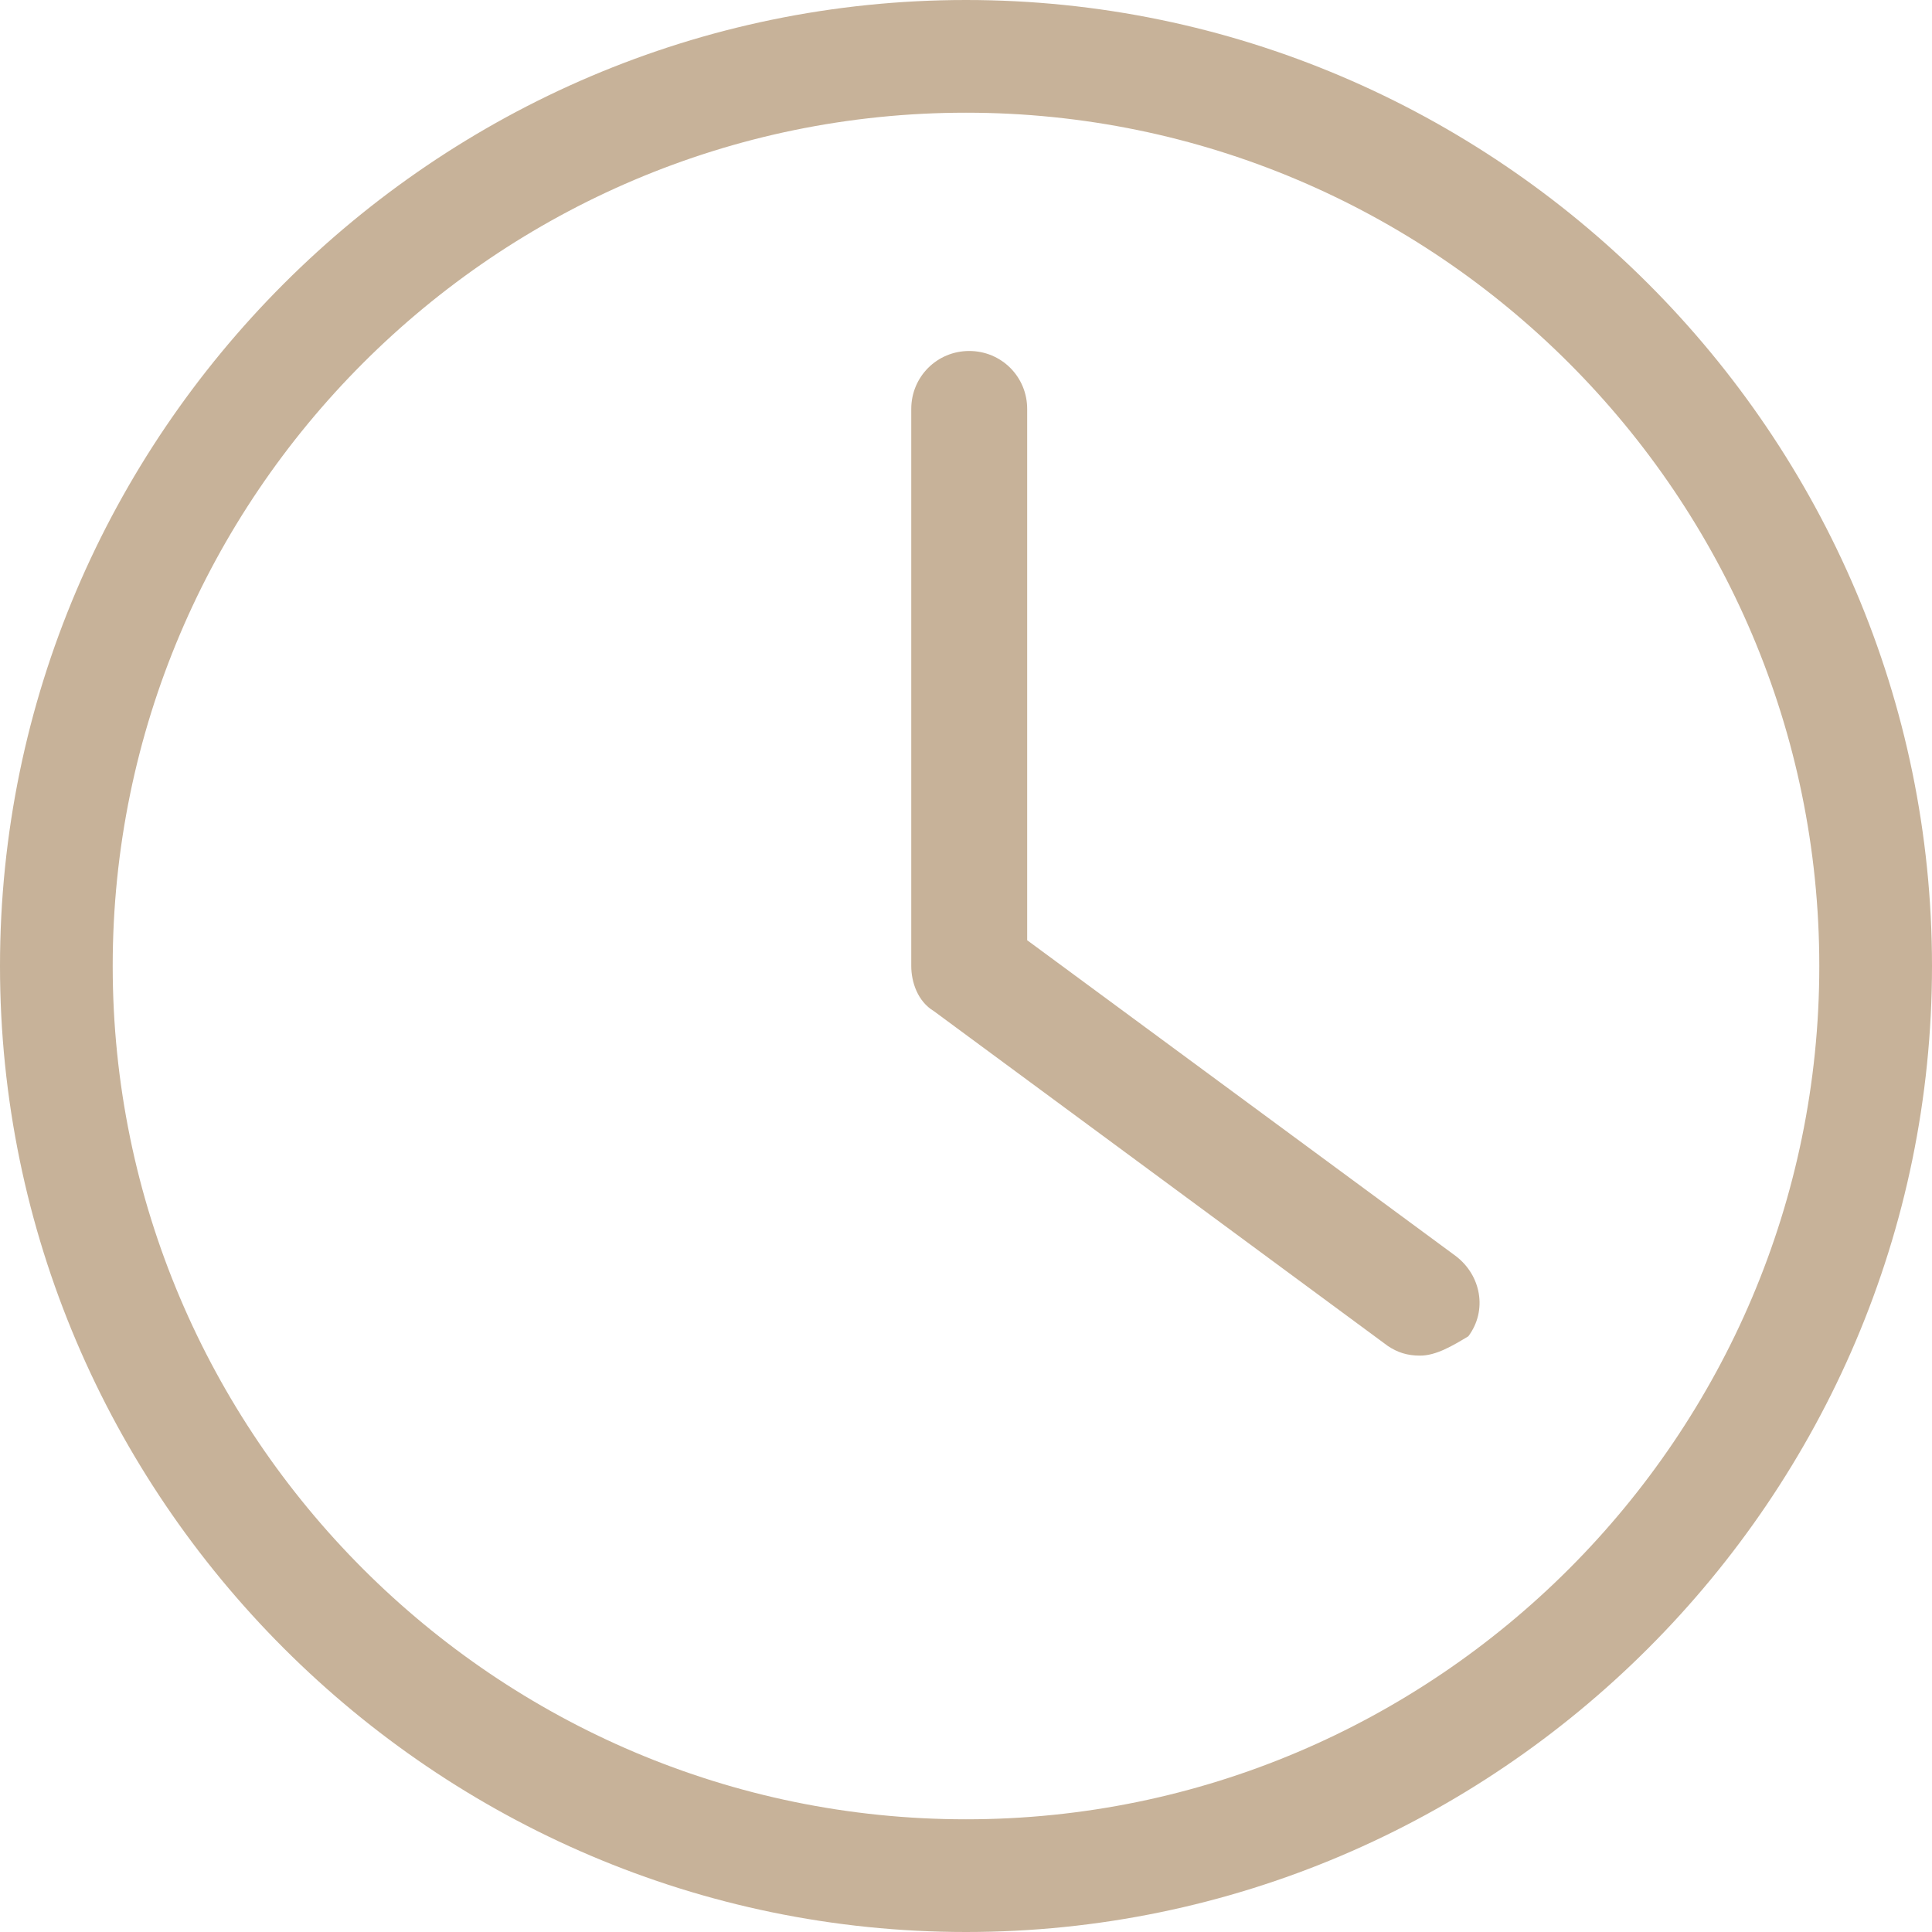
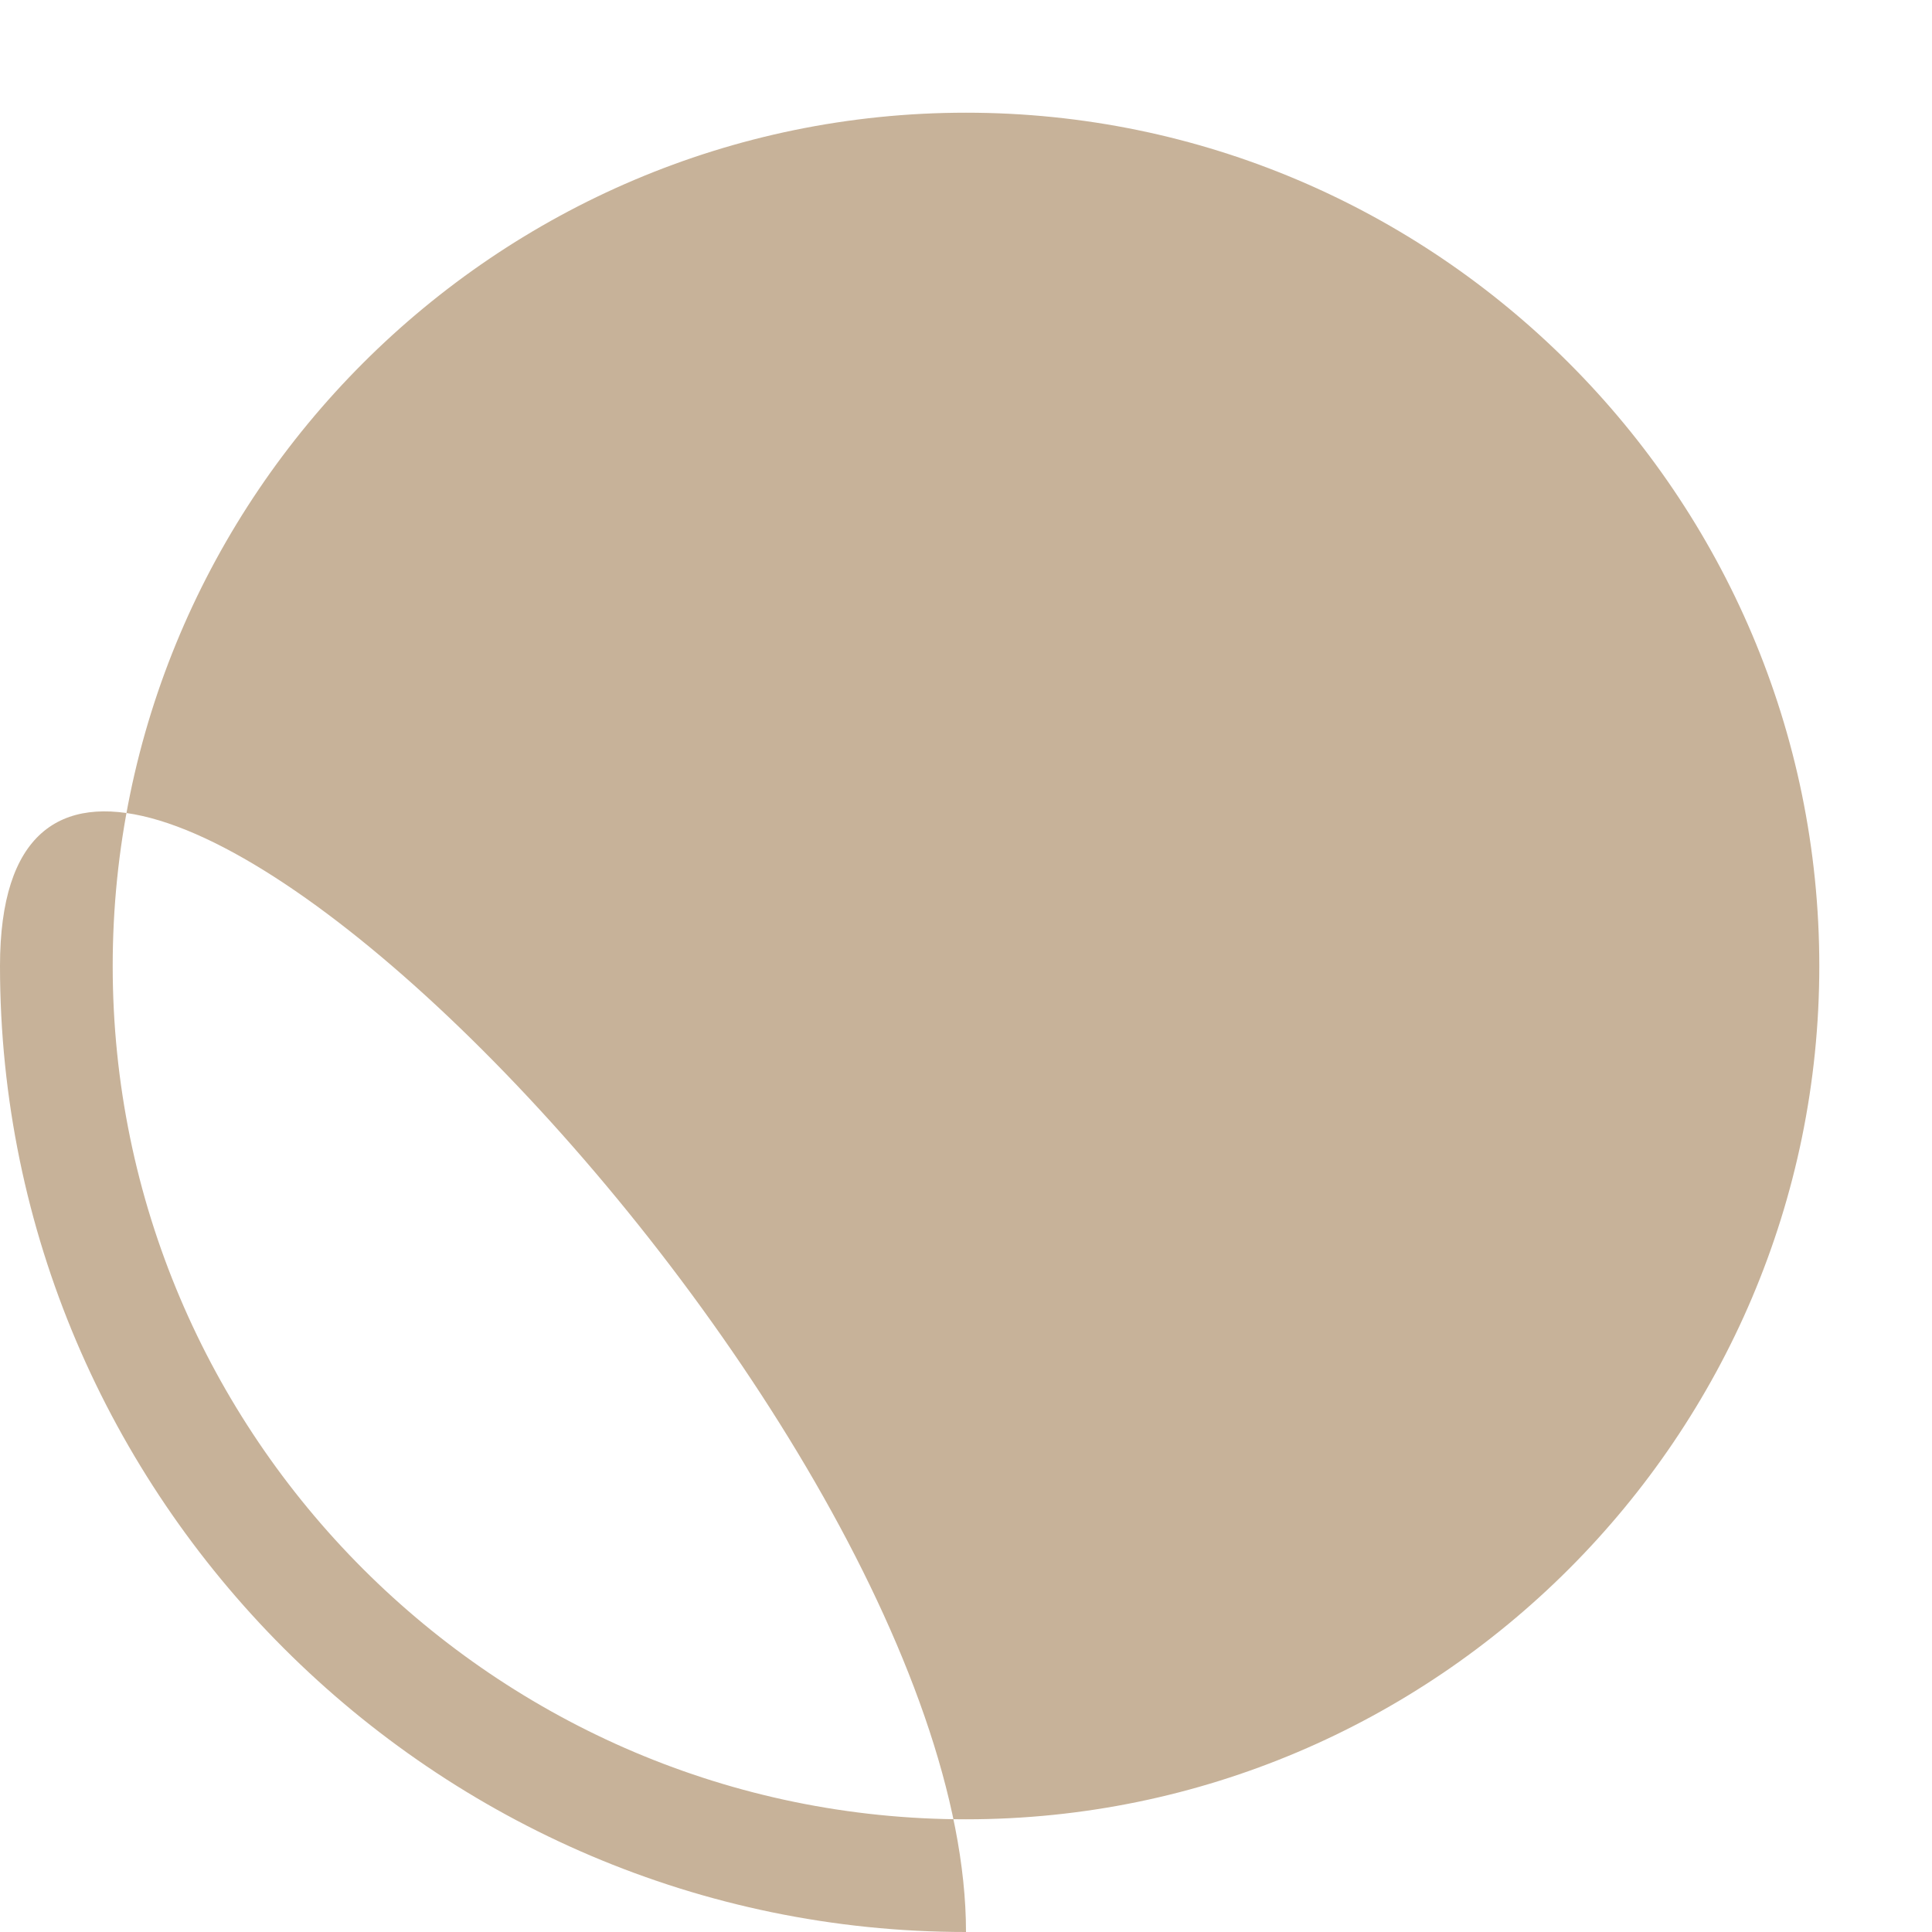
<svg xmlns="http://www.w3.org/2000/svg" version="1.1" id="Layer_1" x="0px" y="0px" viewBox="0 0 60 60" style="enable-background:new 0 0 60 60;" xml:space="preserve">
  <style type="text/css">
	.st0{fill:#C7B299;}
</style>
  <g>
    <g>
-       <path class="st0" d="M30,60C13.5,60,0,46.5,0,30S13.5,0,30,0s30,13.5,30,30S46.5,60,30,60z M30,3.5C15.4,3.5,3.5,15.4,3.5,30    S15.4,56.5,30,56.5S56.5,44.6,56.5,30S44.6,3.5,30,3.5z" />
+       <path class="st0" d="M30,60C13.5,60,0,46.5,0,30s30,13.5,30,30S46.5,60,30,60z M30,3.5C15.4,3.5,3.5,15.4,3.5,30    S15.4,56.5,30,56.5S56.5,44.6,56.5,30S44.6,3.5,30,3.5z" />
    </g>
    <g>
-       <path class="st0" d="M44.1,42.1c-0.4,0-0.7-0.1-1-0.3L29,31.4c-0.5-0.3-0.7-0.9-0.7-1.4V12.7c0-1,0.8-1.8,1.8-1.8s1.8,0.8,1.8,1.8    v16.5l13.3,9.8c0.8,0.6,1,1.7,0.4,2.5C45.1,41.8,44.6,42.1,44.1,42.1z" />
-     </g>
+       </g>
  </g>
</svg>